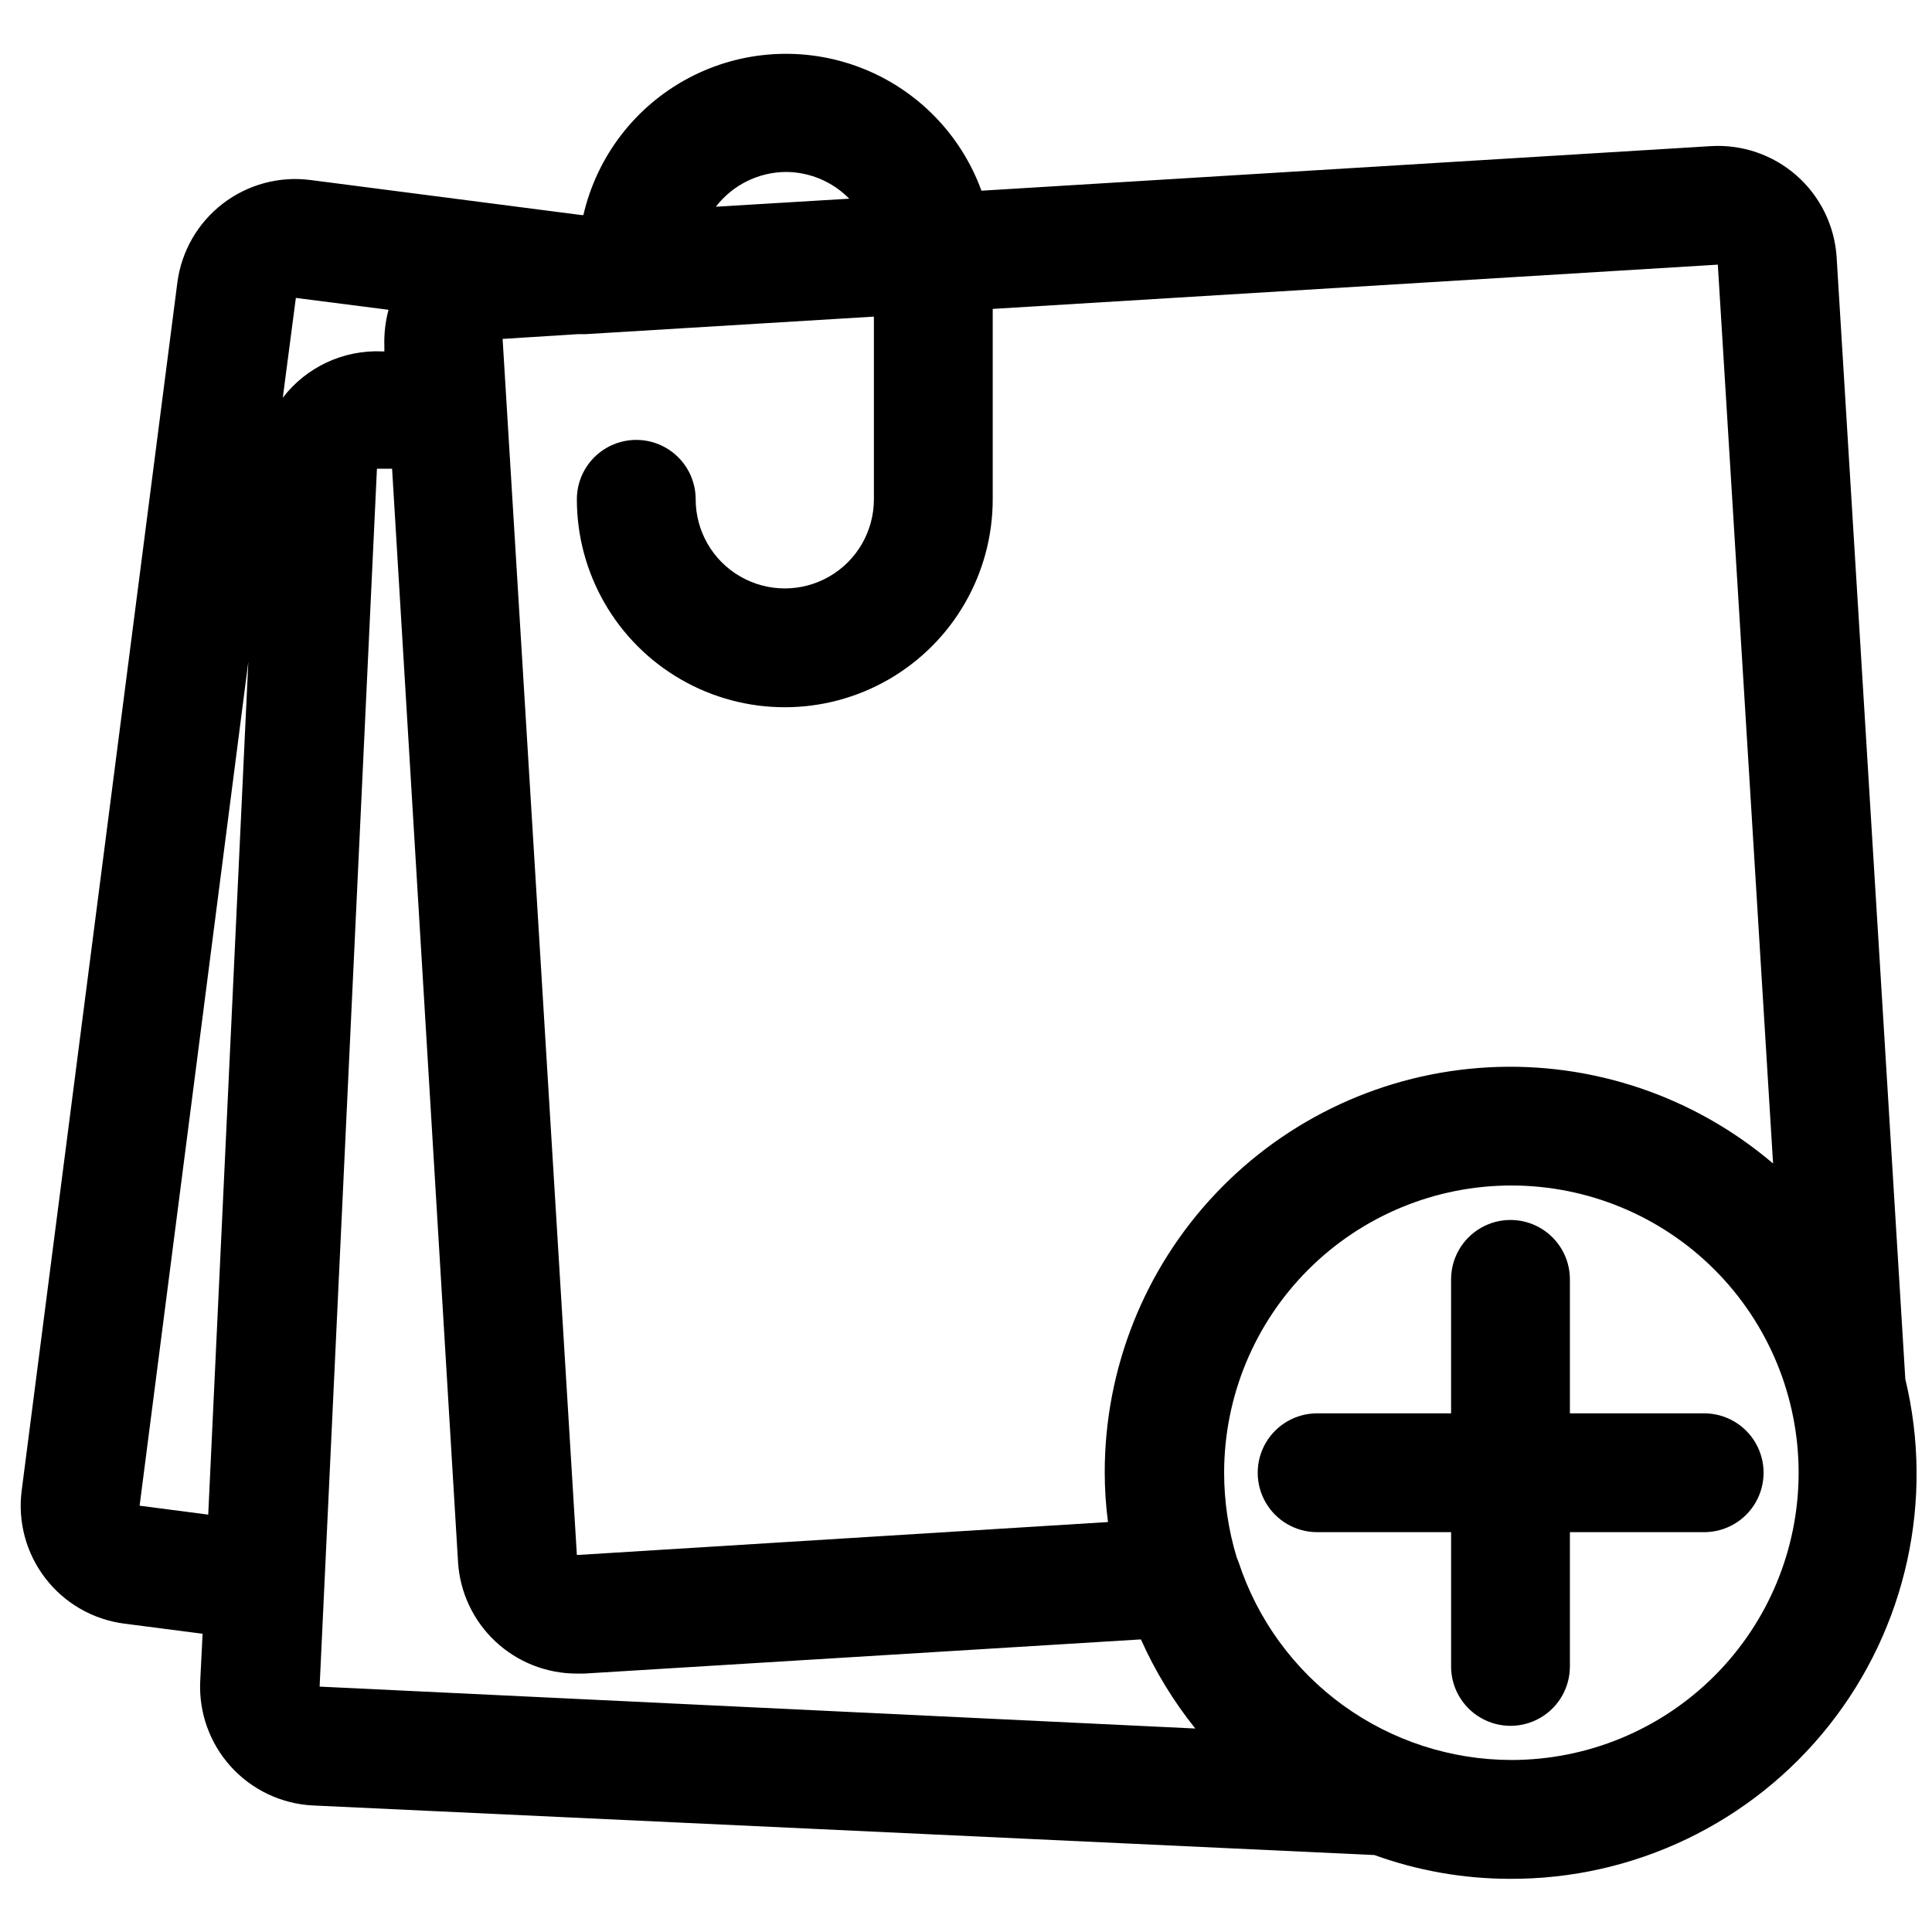
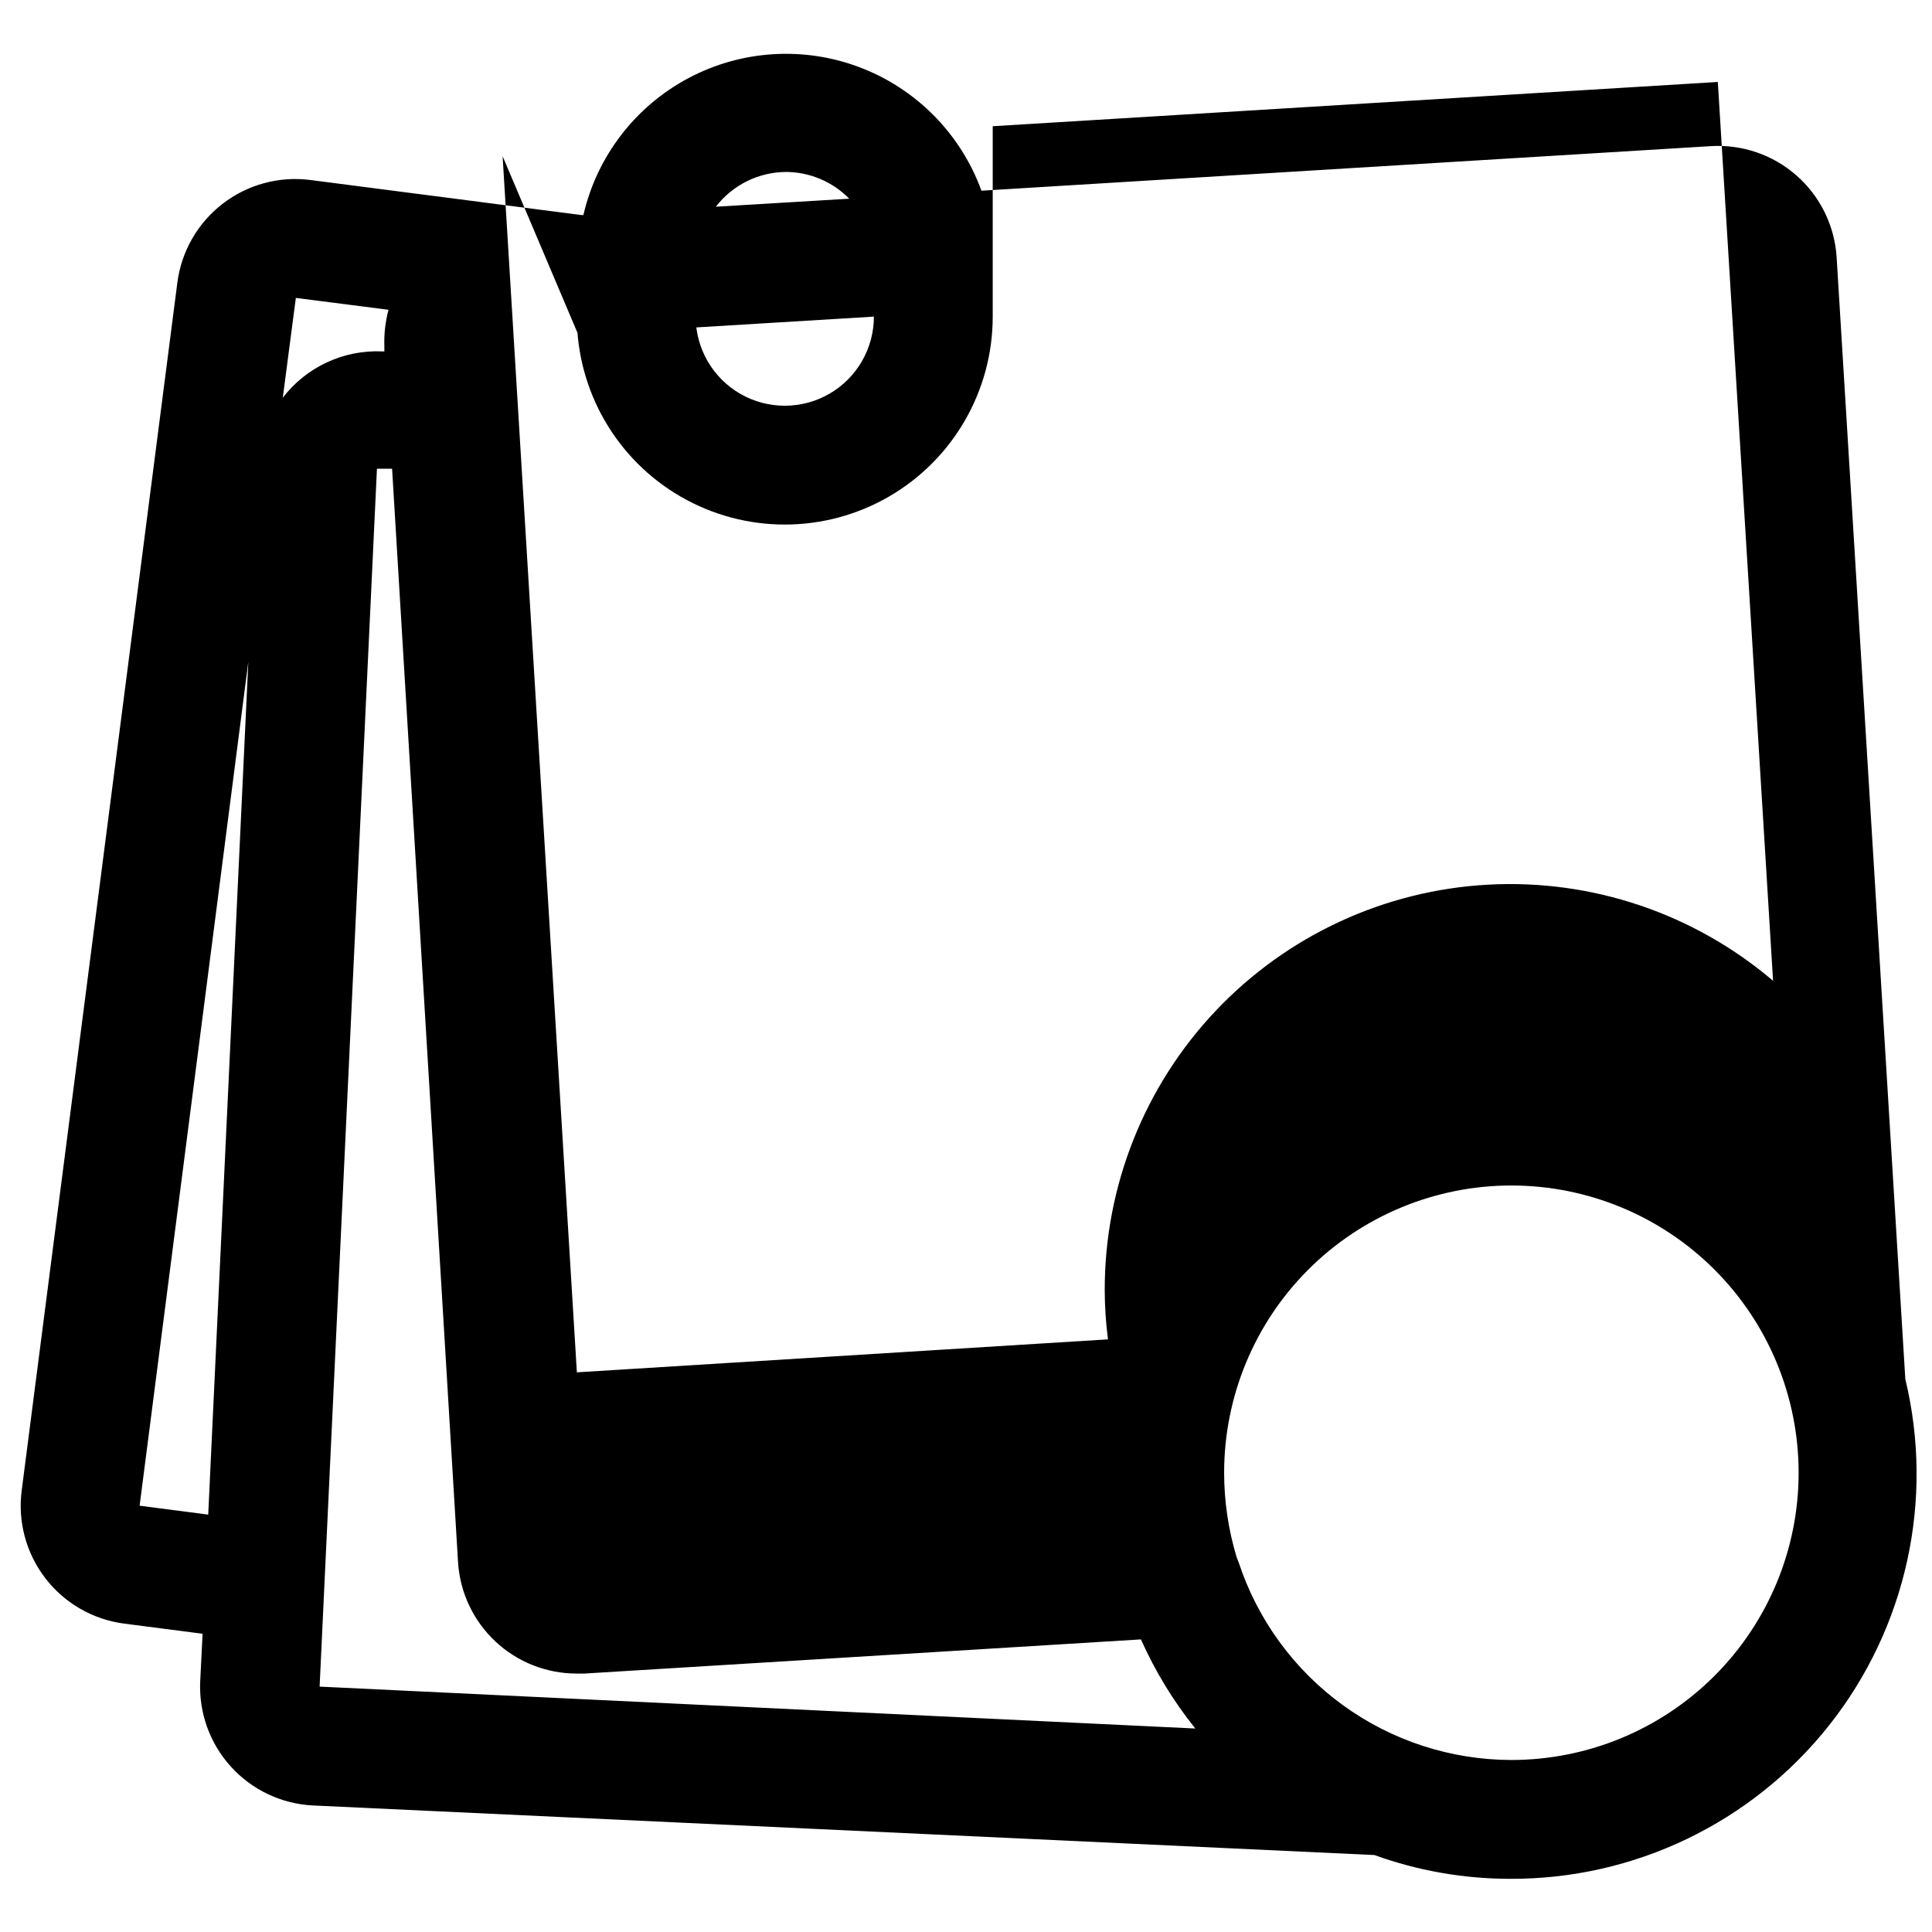
<svg xmlns="http://www.w3.org/2000/svg" width="800px" height="800px" version="1.1" viewBox="144 144 512 512">
  <defs>
    <clipPath id="a">
      <path d="m149 158h502.9v484h-502.9z" />
    </clipPath>
  </defs>
  <g clip-path="url(#a)">
-     <path d="m648.91 509.18-18.184-297.01c-0.527-8.328-4.336-16.109-10.594-21.629-6.258-5.519-14.453-8.328-22.781-7.812l-193.26 11.809c-5.453-14.996-17.141-26.895-32.035-32.613-14.898-5.723-31.543-4.703-45.633 2.789-14.09 7.496-24.234 20.73-27.82 36.277h-0.551l-71.793-9.289c-8.289-1.07-16.664 1.199-23.277 6.309-6.617 5.109-10.93 12.641-11.988 20.93l-41.25 320.08c-1.07 8.289 1.199 16.664 6.309 23.277 5.109 6.617 12.637 10.93 20.93 11.988l20.703 2.676-0.629 12.594v0.004c-0.387 8.301 2.523 16.418 8.098 22.582s13.359 9.875 21.656 10.32l281.43 13.145v0.004c11.461 4.144 23.551 6.273 35.738 6.297 33.004 0.195 64.258-14.805 84.75-40.676 20.488-25.871 27.934-59.73 20.184-91.812zm-296.62-319.61c6.312 0.027 12.352 2.578 16.77 7.086l-35.344 2.125h-0.004c4.441-5.769 11.297-9.168 18.578-9.211zm-55.105 42.98h2.047l76.359-4.644v48.414c0 8.438-4.5 16.234-11.805 20.453-7.309 4.219-16.312 4.219-23.617 0-7.309-4.219-11.809-12.016-11.809-20.453 0-5.625-3-10.82-7.871-13.633-4.871-2.812-10.875-2.812-15.746 0s-7.871 8.008-7.871 13.633c0 19.688 10.504 37.879 27.551 47.723 17.051 9.844 38.055 9.844 55.105 0s27.551-28.035 27.551-47.723v-50.457l192.16-11.73 14.641 238.21h0.004c-20.957-17.844-47.957-26.969-75.441-25.488-27.484 1.477-53.352 13.445-72.27 33.434-18.918 19.992-29.445 46.48-29.41 74.004 0.008 4.367 0.297 8.734 0.863 13.066l-140.75 8.738-19.68-322.28zm-98.004 312.84-18.184-2.363 28.809-223.64zm19.758-295.99 3.465-26.449 24.562 3.148h-0.004c-0.844 3.156-1.215 6.418-1.102 9.684v1.34h-0.629v-0.004c-10.242-0.43-20.051 4.152-26.293 12.281zm9.762 341.57 15.191-322.75h4.016l17.477 289.77c0.5 8.008 4.039 15.52 9.891 21.004 5.852 5.488 13.578 8.535 21.598 8.52h1.969l147.52-9.055h-0.004c3.769 8.457 8.613 16.395 14.406 23.617zm315.75 19.445c-16.004-0.039-31.59-5.117-44.551-14.512-12.957-9.398-22.625-22.637-27.633-37.836l-0.551-1.418h-0.004c-2.188-7.25-3.301-14.785-3.305-22.355 0-20.195 8.023-39.562 22.305-53.836 14.281-14.277 33.652-22.297 53.844-22.289 20.195 0.008 39.559 8.039 53.828 22.324 14.273 14.285 22.281 33.66 22.27 53.852-0.016 20.195-8.051 39.555-22.344 53.82-14.289 14.266-33.664 22.27-53.859 22.25z" />
+     <path d="m648.91 509.18-18.184-297.01c-0.527-8.328-4.336-16.109-10.594-21.629-6.258-5.519-14.453-8.328-22.781-7.812l-193.26 11.809c-5.453-14.996-17.141-26.895-32.035-32.613-14.898-5.723-31.543-4.703-45.633 2.789-14.09 7.496-24.234 20.73-27.82 36.277h-0.551l-71.793-9.289c-8.289-1.07-16.664 1.199-23.277 6.309-6.617 5.109-10.93 12.641-11.988 20.93l-41.25 320.08c-1.07 8.289 1.199 16.664 6.309 23.277 5.109 6.617 12.637 10.93 20.93 11.988l20.703 2.676-0.629 12.594v0.004c-0.387 8.301 2.523 16.418 8.098 22.582s13.359 9.875 21.656 10.32l281.43 13.145v0.004c11.461 4.144 23.551 6.273 35.738 6.297 33.004 0.195 64.258-14.805 84.75-40.676 20.488-25.871 27.934-59.73 20.184-91.812zm-296.62-319.61c6.312 0.027 12.352 2.578 16.77 7.086l-35.344 2.125h-0.004c4.441-5.769 11.297-9.168 18.578-9.211zm-55.105 42.98h2.047l76.359-4.644c0 8.438-4.5 16.234-11.805 20.453-7.309 4.219-16.312 4.219-23.617 0-7.309-4.219-11.809-12.016-11.809-20.453 0-5.625-3-10.82-7.871-13.633-4.871-2.812-10.875-2.812-15.746 0s-7.871 8.008-7.871 13.633c0 19.688 10.504 37.879 27.551 47.723 17.051 9.844 38.055 9.844 55.105 0s27.551-28.035 27.551-47.723v-50.457l192.16-11.73 14.641 238.21h0.004c-20.957-17.844-47.957-26.969-75.441-25.488-27.484 1.477-53.352 13.445-72.27 33.434-18.918 19.992-29.445 46.48-29.41 74.004 0.008 4.367 0.297 8.734 0.863 13.066l-140.75 8.738-19.68-322.28zm-98.004 312.84-18.184-2.363 28.809-223.64zm19.758-295.99 3.465-26.449 24.562 3.148h-0.004c-0.844 3.156-1.215 6.418-1.102 9.684v1.34h-0.629v-0.004c-10.242-0.43-20.051 4.152-26.293 12.281zm9.762 341.57 15.191-322.75h4.016l17.477 289.77c0.5 8.008 4.039 15.52 9.891 21.004 5.852 5.488 13.578 8.535 21.598 8.52h1.969l147.52-9.055h-0.004c3.769 8.457 8.613 16.395 14.406 23.617zm315.75 19.445c-16.004-0.039-31.59-5.117-44.551-14.512-12.957-9.398-22.625-22.637-27.633-37.836l-0.551-1.418h-0.004c-2.188-7.25-3.301-14.785-3.305-22.355 0-20.195 8.023-39.562 22.305-53.836 14.281-14.277 33.652-22.297 53.844-22.289 20.195 0.008 39.559 8.039 53.828 22.324 14.273 14.285 22.281 33.66 22.27 53.852-0.016 20.195-8.051 39.555-22.344 53.82-14.289 14.266-33.664 22.27-53.859 22.25z" />
  </g>
-   <path d="m560.04 518.55v-35.504c0-5.625-3-10.82-7.871-13.633-4.871-2.812-10.871-2.812-15.742 0s-7.875 8.008-7.875 13.633v35.504h-35.5c-5.625 0-10.824 3-13.637 7.871s-2.812 10.875 0 15.746c2.812 4.871 8.012 7.871 13.637 7.871h35.504v35.582h-0.004c0 5.625 3.004 10.82 7.875 13.633s10.871 2.812 15.742 0c4.871-2.812 7.871-8.008 7.871-13.633v-35.582h35.582c5.625 0 10.824-3 13.637-7.871 2.812-4.871 2.812-10.875 0-15.746s-8.012-7.871-13.637-7.871z" />
</svg>